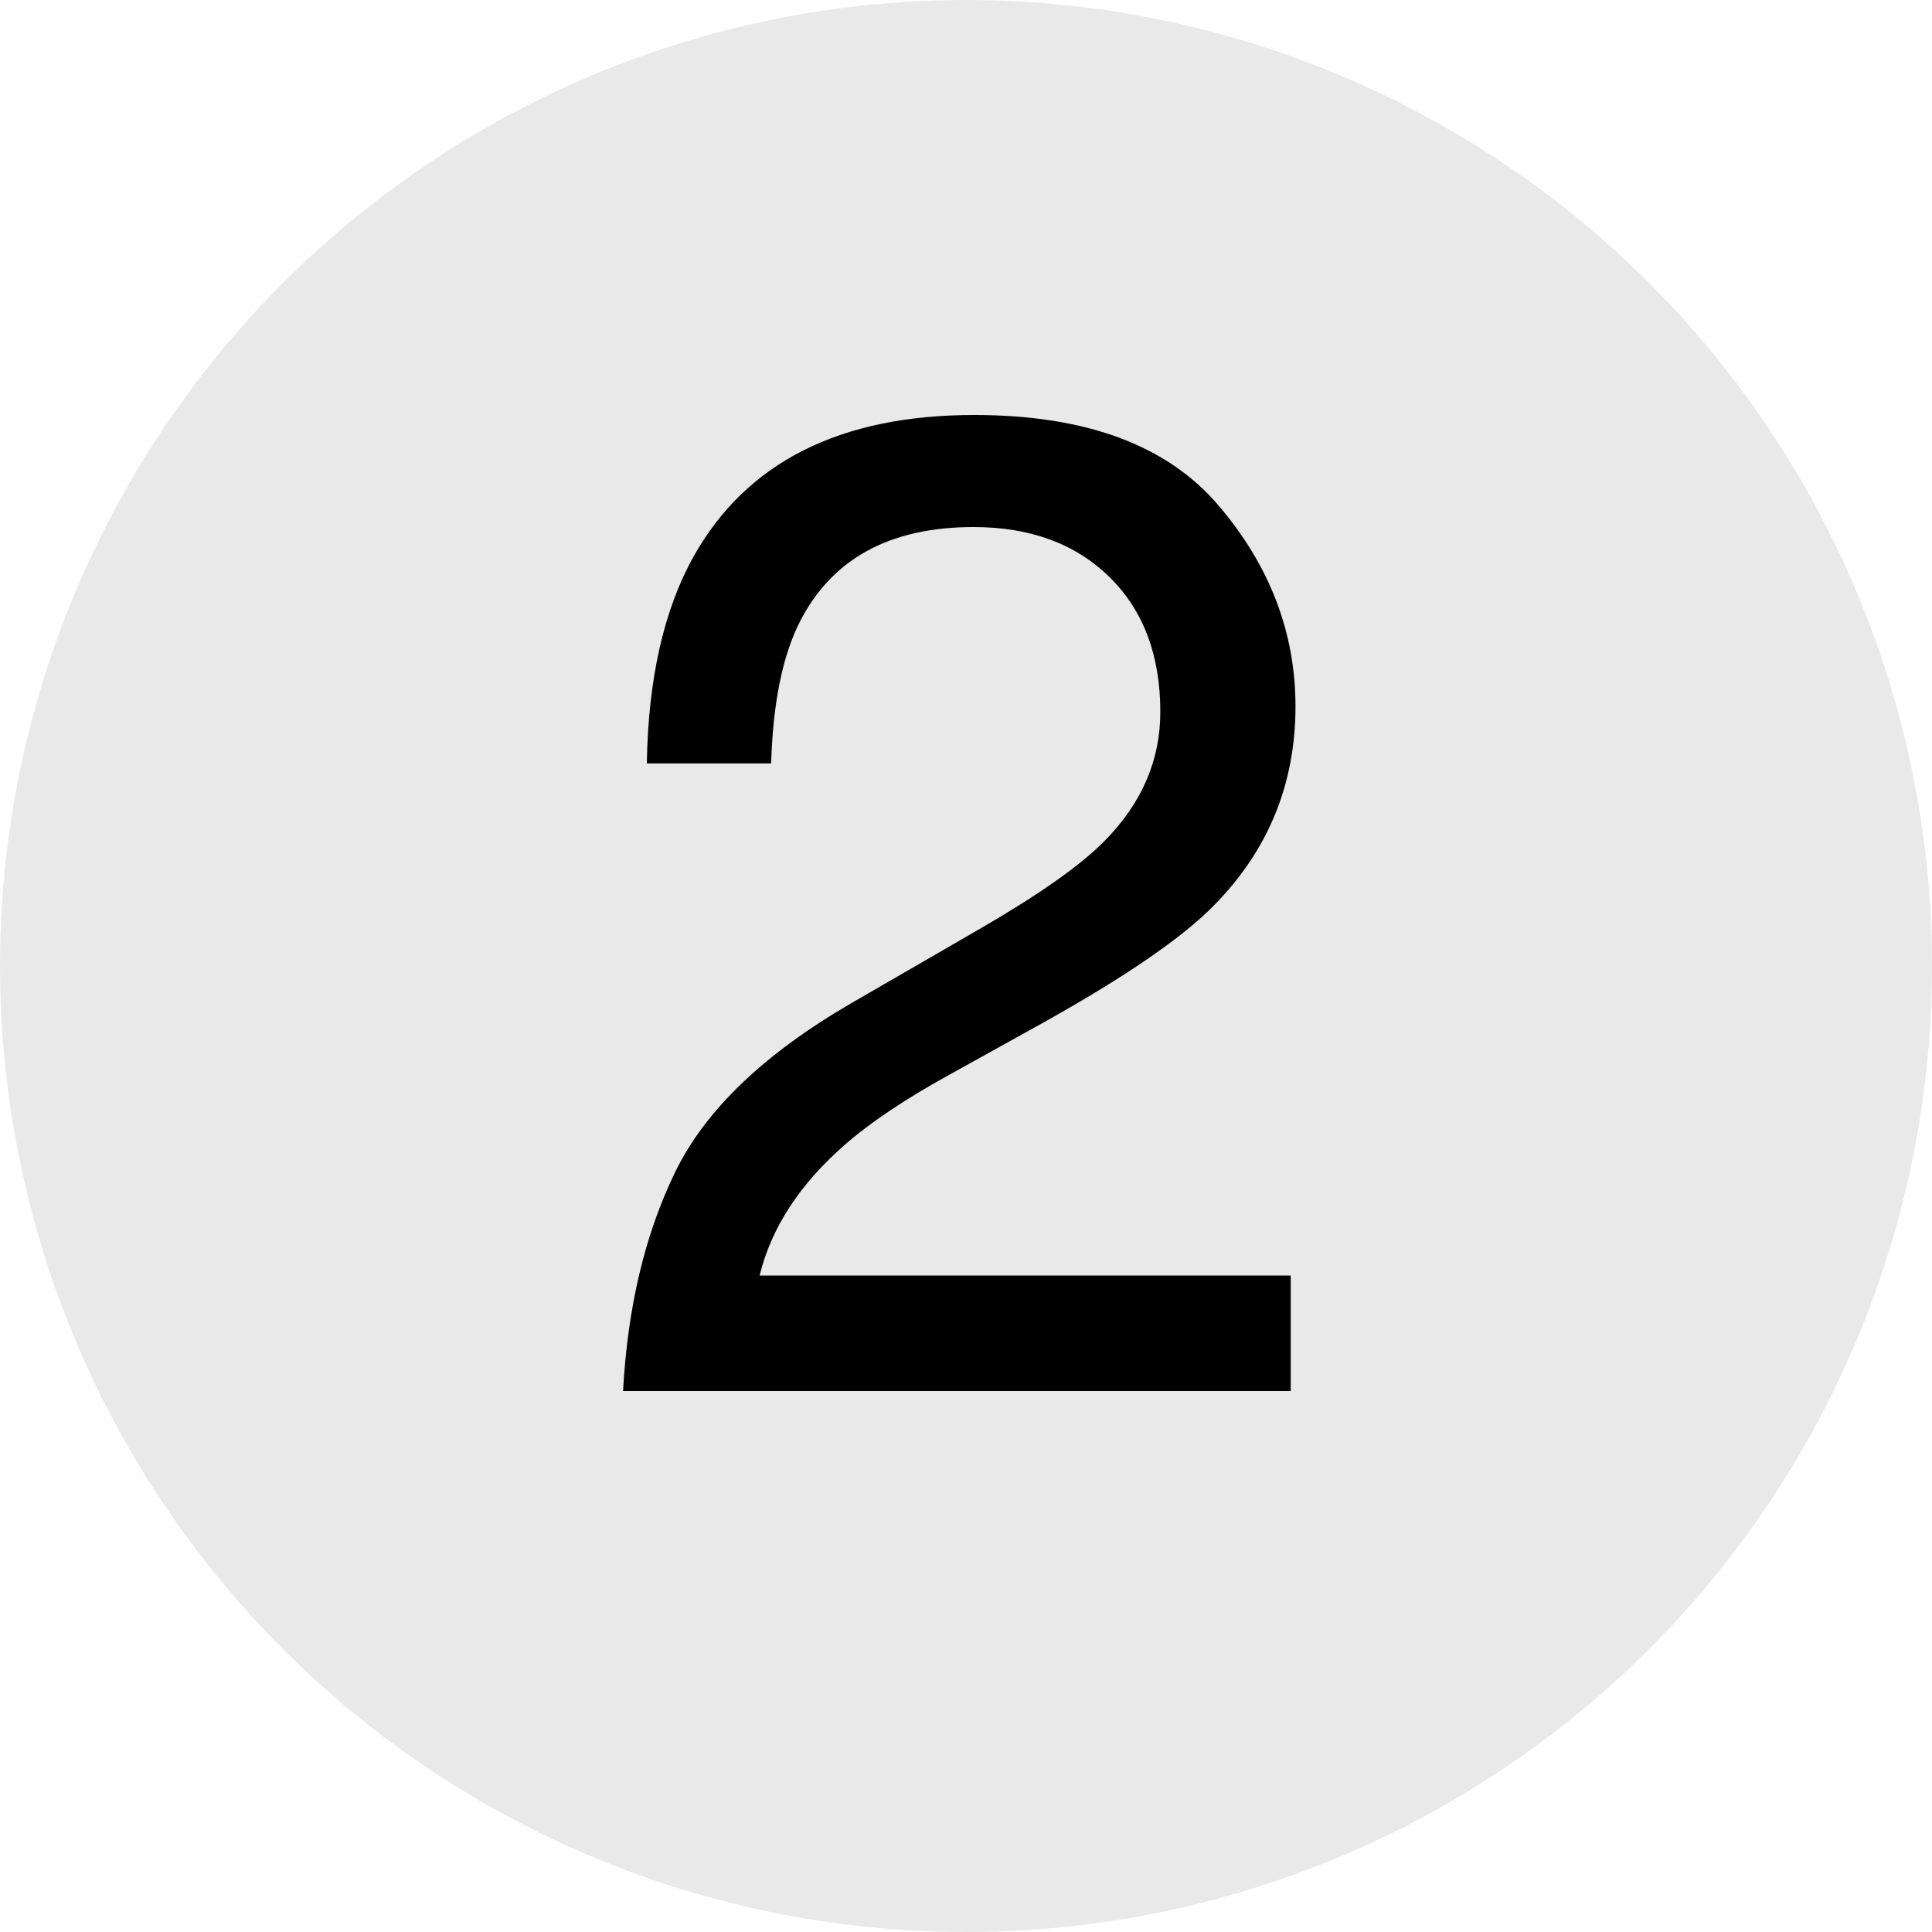
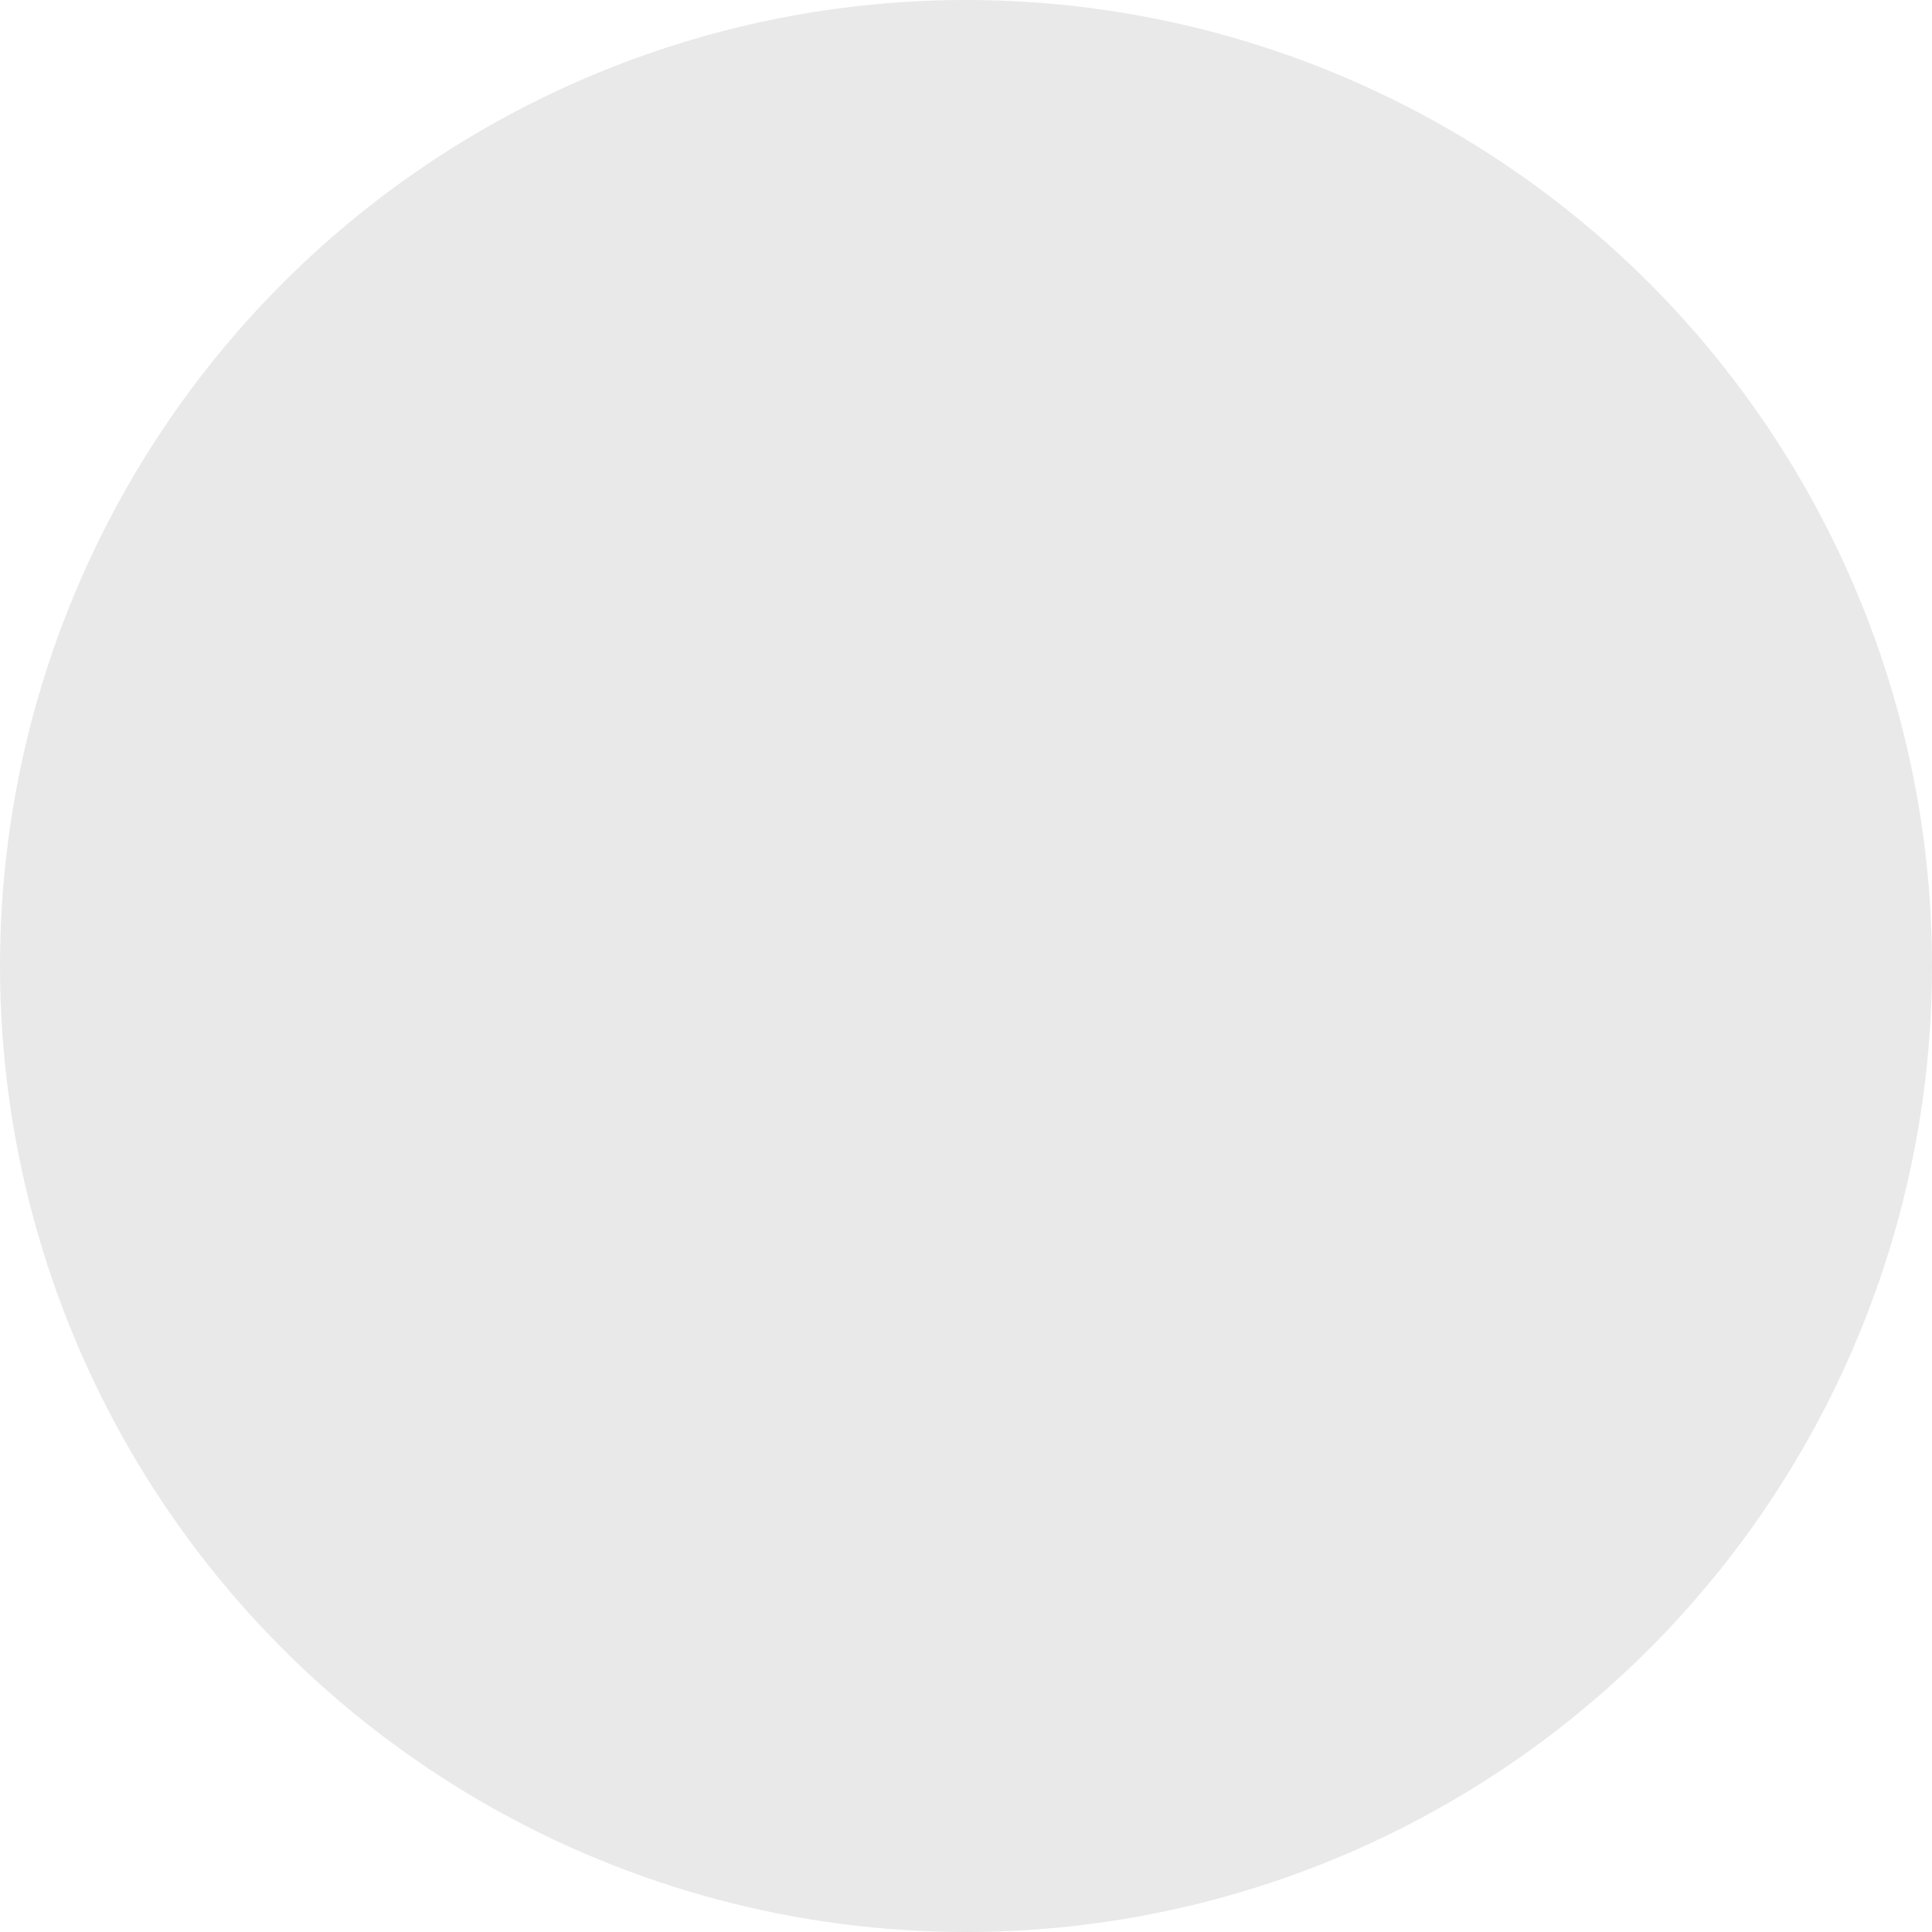
<svg xmlns="http://www.w3.org/2000/svg" width="50px" height="50px" viewBox="0 0 50 50" version="1.1">
  <title>images / module / 3 / accordion / 2 / closed</title>
  <g id="Page-1" stroke="none" stroke-width="1" fill="none" fill-rule="evenodd">
    <g id="accordion-closed" transform="translate(-15, -75)" fill-rule="nonzero">
      <g id="Group" transform="translate(15, 75)">
        <circle id="Oval-Copy" fill="#E9E9E9" cx="25" cy="25" r="25" />
        <g id="2" transform="translate(16.125, 10.74)" fill="#000000">
-           <path d="M0,25.26 C0.117,23.092 0.565,21.205 1.345,19.6 C2.124,17.994 3.645,16.535 5.906,15.223 L9.281,13.271 C10.793,12.393 11.854,11.643 12.463,11.021 C13.424,10.049 13.904,8.936 13.904,7.682 C13.904,6.217 13.465,5.054 12.586,4.192 C11.707,3.331 10.535,2.9 9.07,2.9 C6.902,2.9 5.402,3.721 4.57,5.361 C4.125,6.24 3.879,7.459 3.832,9.018 L0.615,9.018 C0.65,6.826 1.055,5.039 1.828,3.656 C3.199,1.219 5.619,0 9.088,0 C11.971,0 14.077,0.779 15.407,2.338 C16.737,3.896 17.402,5.631 17.402,7.541 C17.402,9.557 16.693,11.279 15.275,12.709 C14.455,13.541 12.984,14.549 10.863,15.732 L8.455,17.068 C7.307,17.701 6.404,18.305 5.748,18.879 C4.576,19.898 3.838,21.029 3.533,22.271 L17.279,22.271 L17.279,25.26 L0,25.26 Z" id="Path" />
-         </g>
+           </g>
      </g>
    </g>
  </g>
</svg>